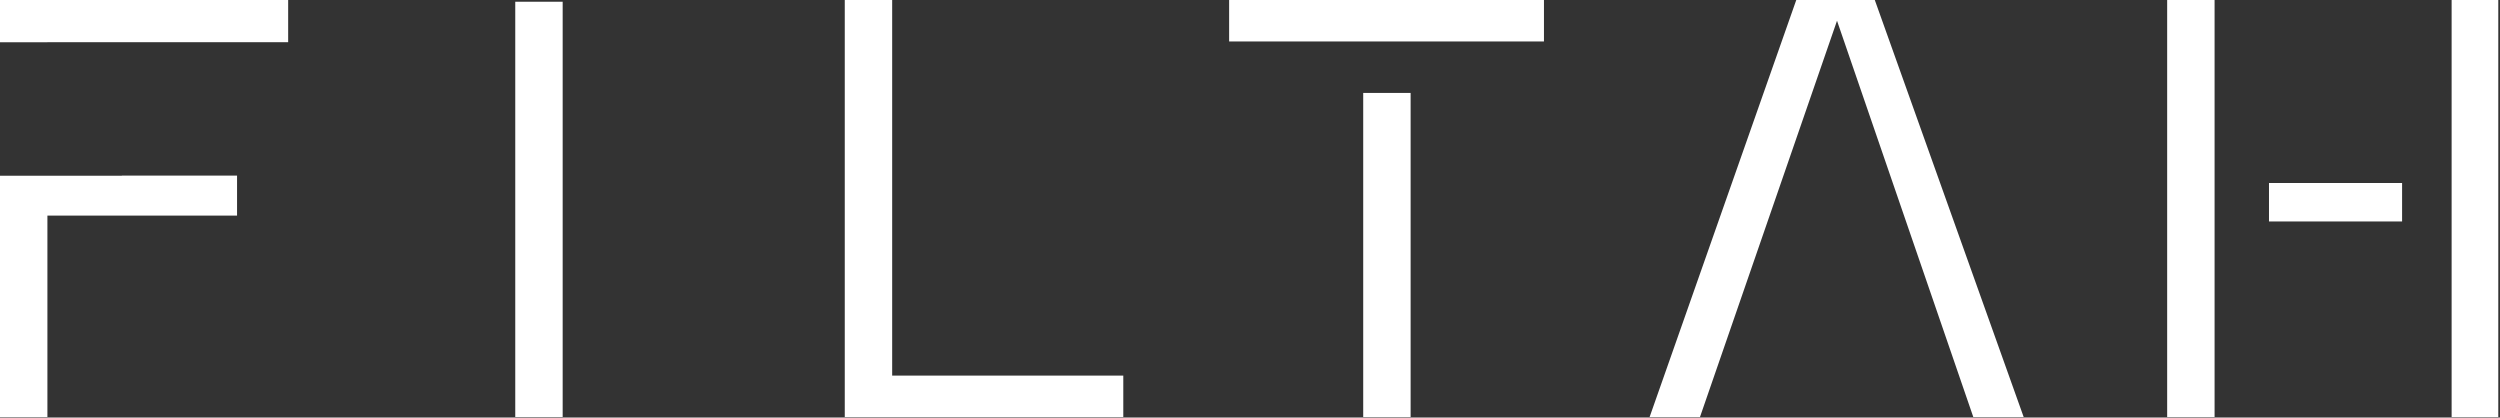
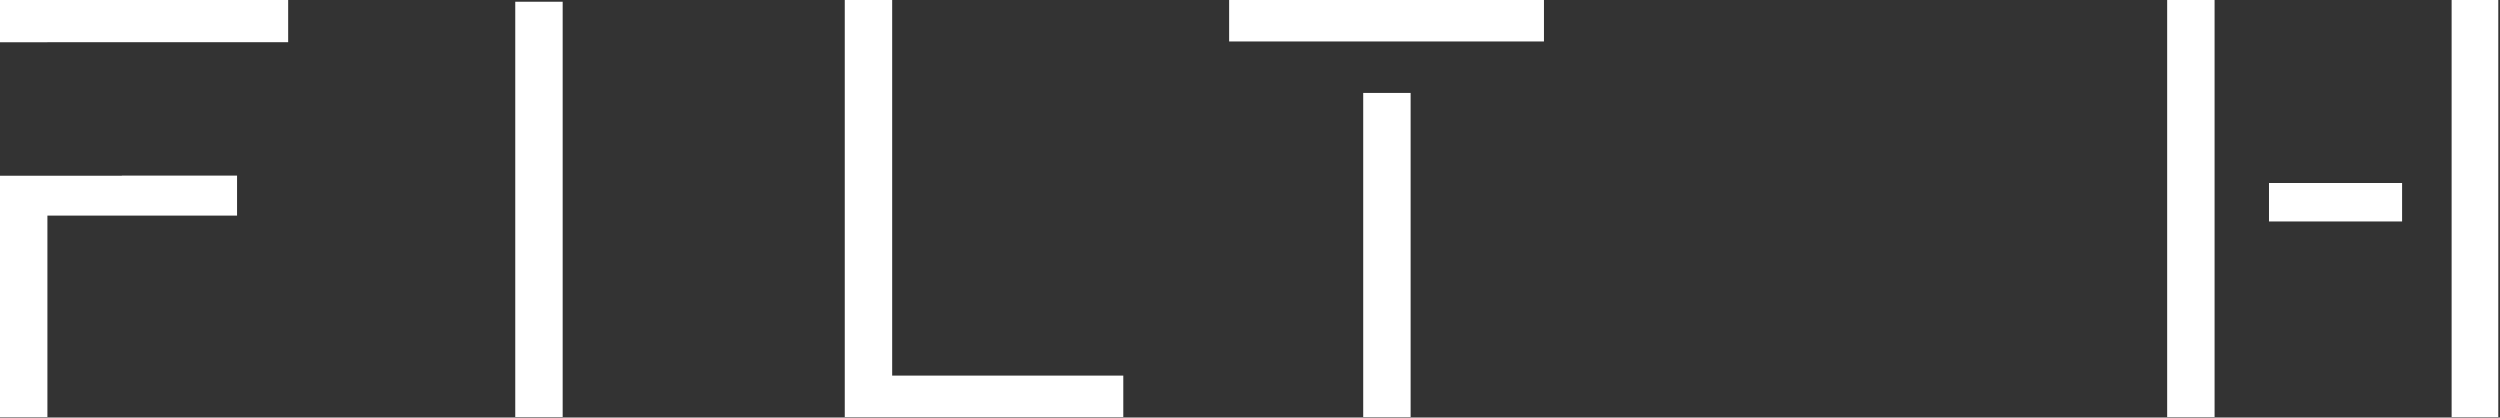
<svg xmlns="http://www.w3.org/2000/svg" width="1461" height="244" viewBox="0 0 1461 244" fill="none">
  <rect x="0" y="0" width="1461" height="244" fill="#333333" stroke="none" />
  <path d="M1294.2 243.727H1266.49V0H1294.2V243.727ZM1432.73 0H1460V243.727H1432.73V0ZM1403.78 129.44H1326V106.928H1403.78V129.44Z" fill="white" />
-   <path d="M964.023 243.727L1049.74 0H1095.63L1182.64 243.727H1153.2L1073.55 12.121L993.461 243.727H964.023Z" fill="white" />
  <path d="M824.367 54.325V243.727H796.661V54.325H824.367ZM718.305 24.243V0H902.291V24.243H718.305Z" fill="white" />
  <path d="M493.68 239.398V0H521.386V239.398H493.68ZM493.68 243.727V219.485H656.453V243.727H493.68Z" fill="white" />
  <path d="M301.117 243.704V1.012H328.823V243.704H301.117Z" fill="white" />
-   <path d="M138.53 102.604V125.98H27.706V243.731H0V102.709H71.226V102.604H138.53ZM168.401 24.68H27.706V24.703H0V0.004H168.401V24.68Z" fill="white" />
+   <path d="M138.53 102.604V125.98H27.706V243.731H0V102.709H71.226V102.604H138.53M168.401 24.68H27.706V24.703H0V0.004H168.401V24.68Z" fill="white" />
</svg>